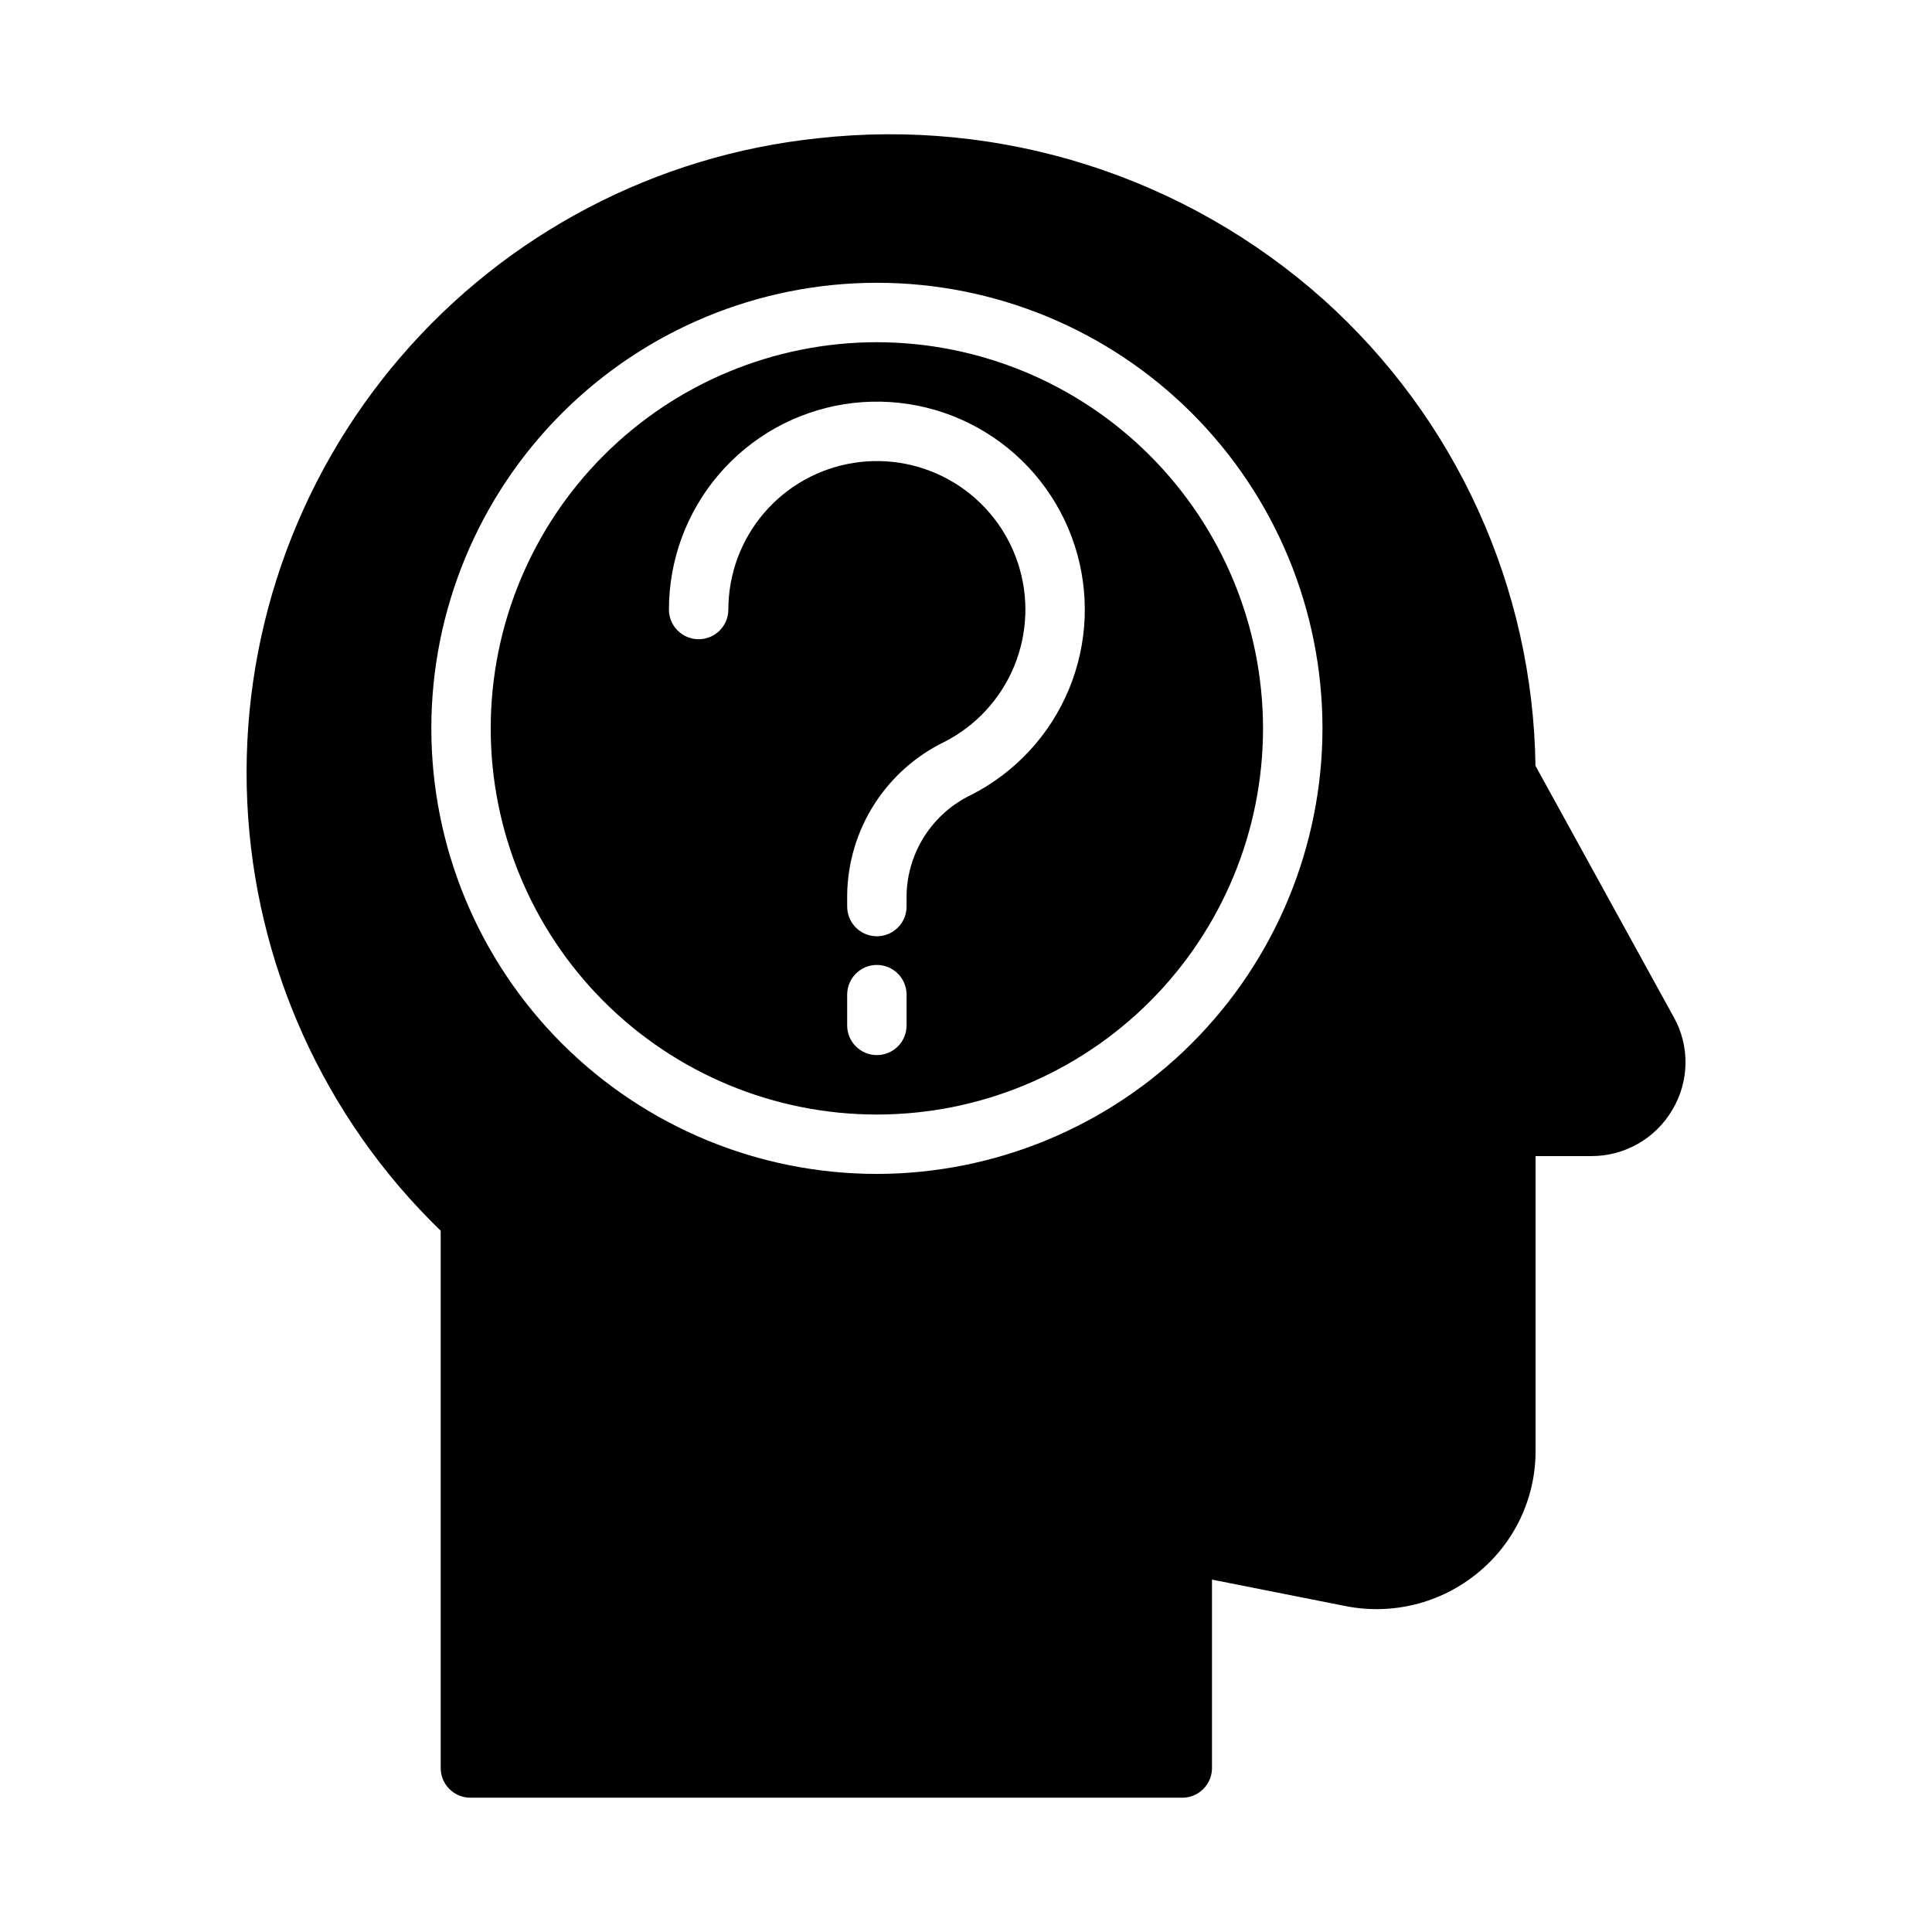
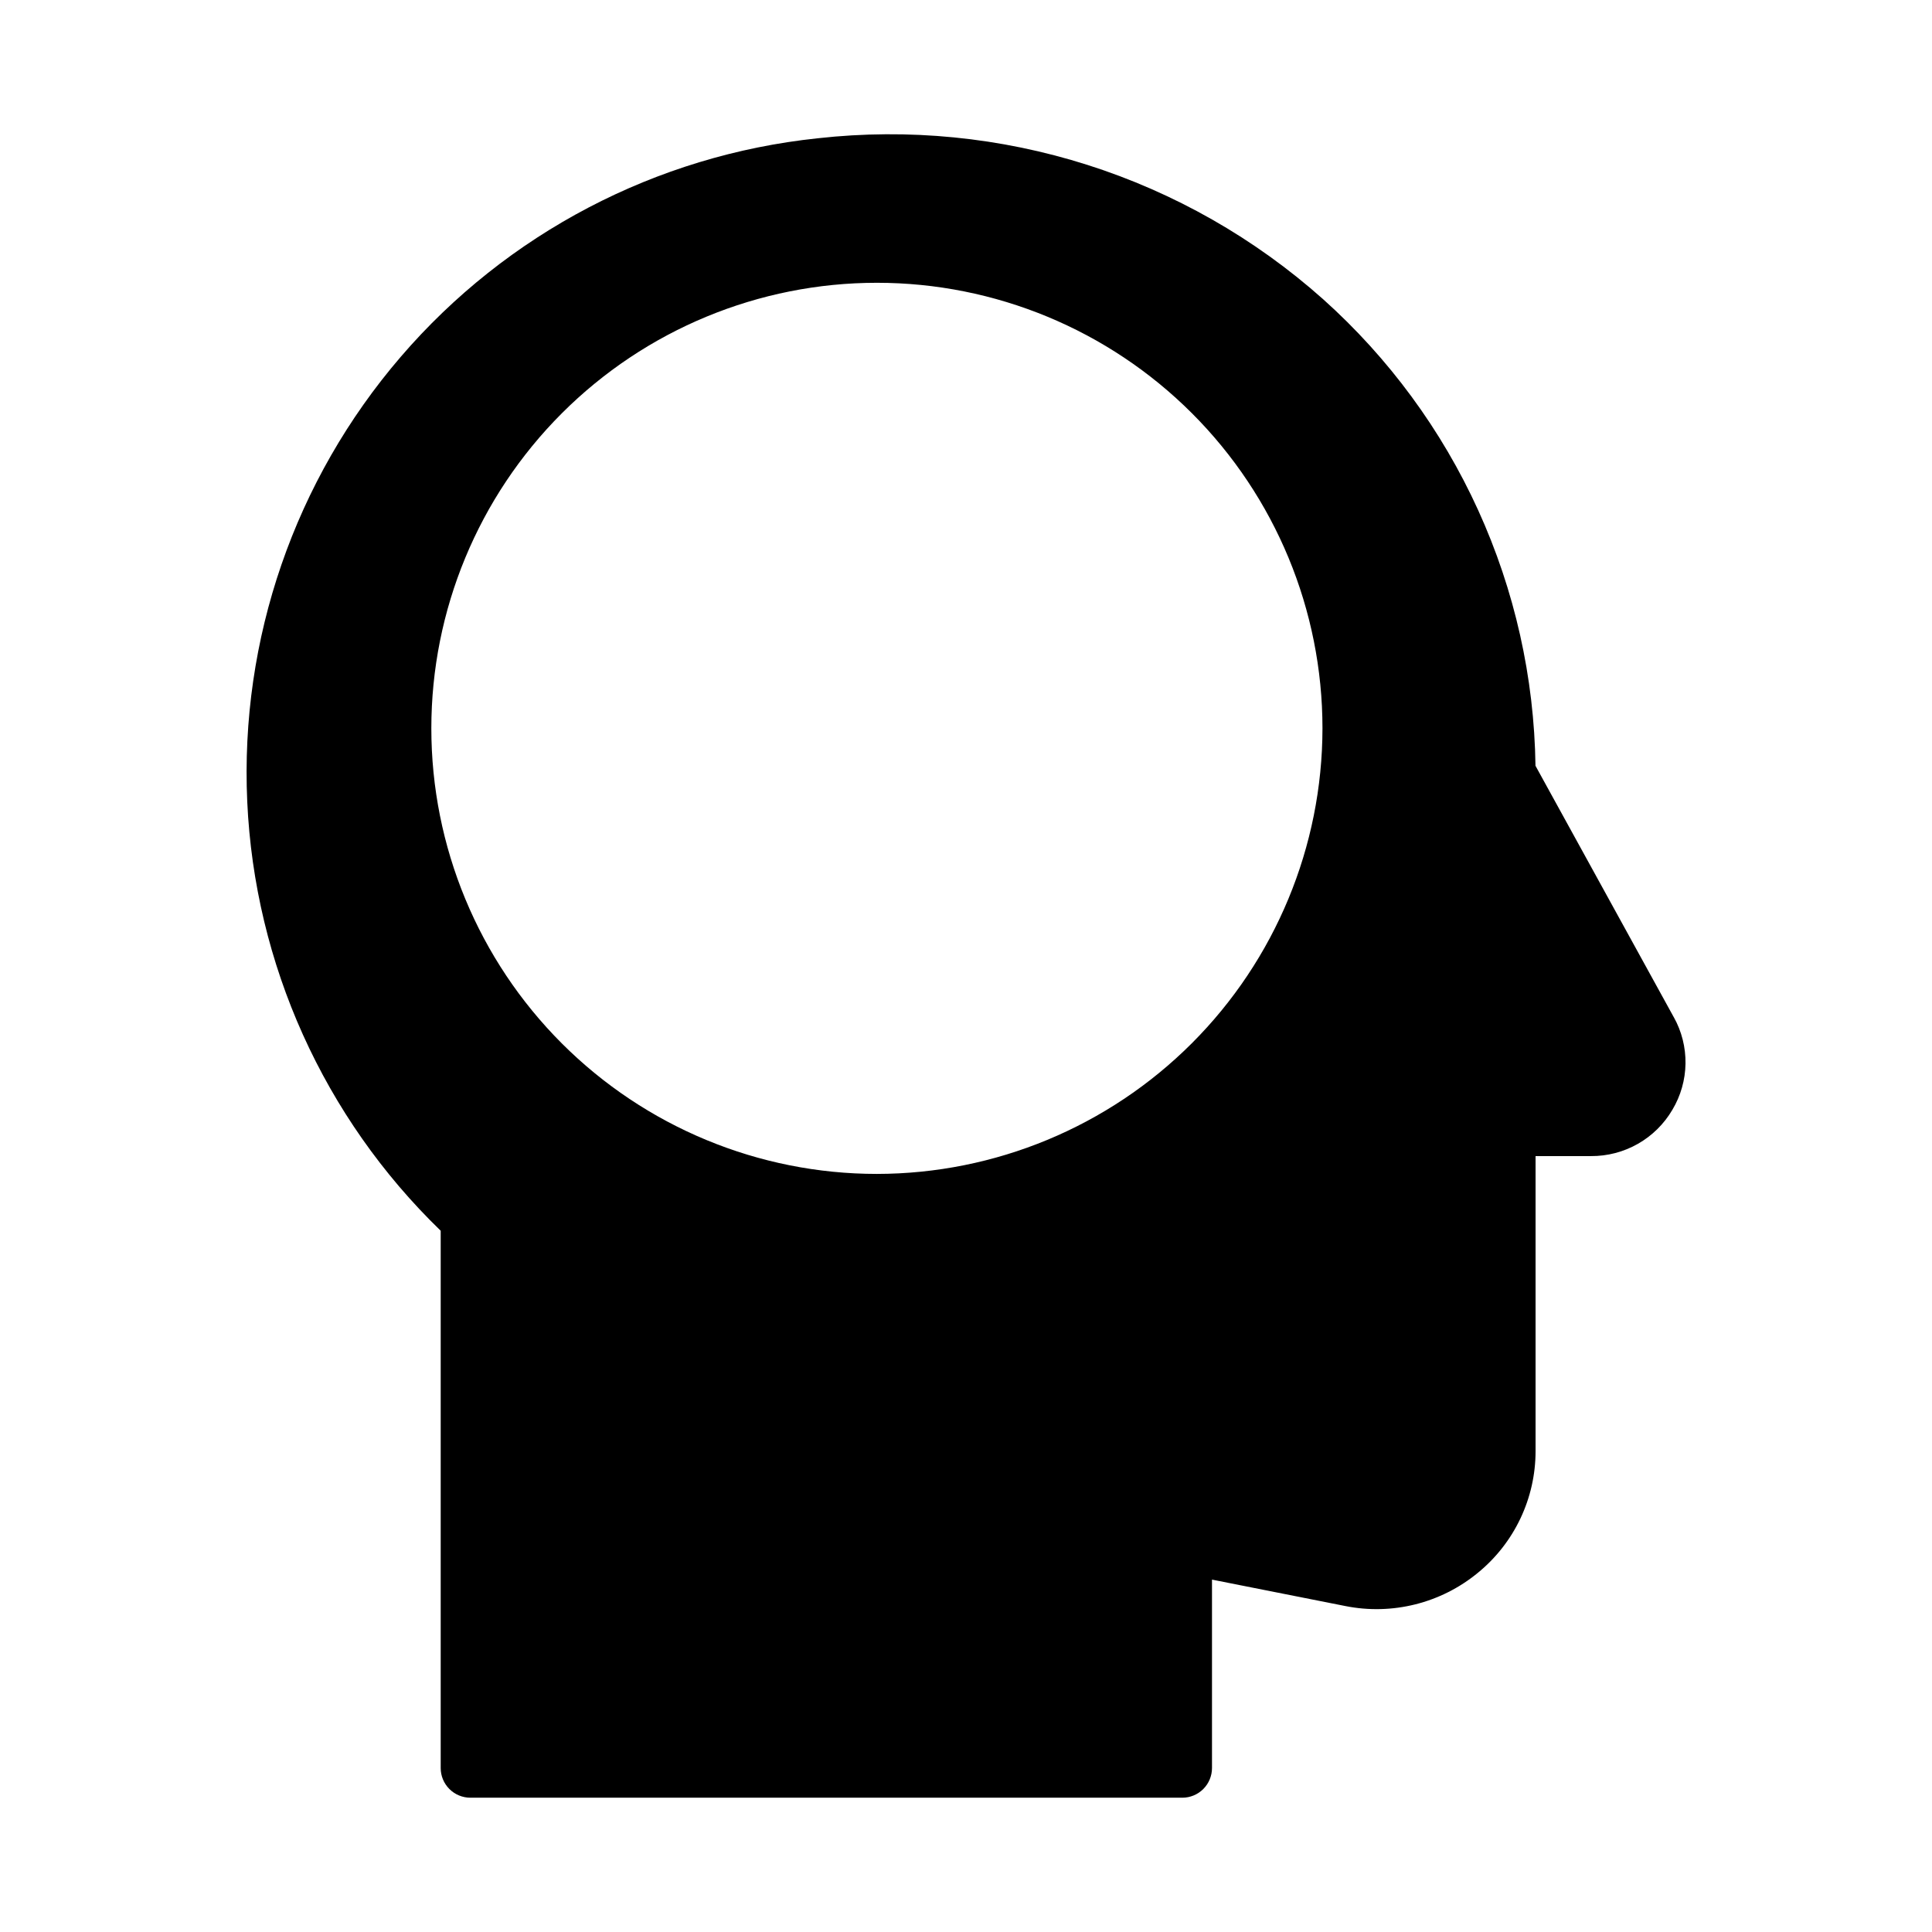
<svg xmlns="http://www.w3.org/2000/svg" fill="#000000" width="800px" height="800px" version="1.1" viewBox="144 144 512 512">
  <g>
-     <path d="m376.38 234.69c-27.141 0-53.172 10.781-72.363 29.973-19.191 19.191-29.973 45.223-29.973 72.363 0 27.141 10.781 53.168 29.973 72.363 19.191 19.191 45.223 29.973 72.363 29.973 27.141 0 53.172-10.781 72.363-29.973 19.191-19.195 29.973-45.223 29.973-72.363-0.031-27.133-10.824-53.145-30.008-72.328-19.184-19.188-45.195-29.977-72.328-30.008zm7.871 181.05c0 4.348-3.523 7.871-7.871 7.871-4.348 0-7.871-3.523-7.871-7.871v-8.148c0-4.348 3.523-7.871 7.871-7.871 4.348 0 7.871 3.523 7.871 7.871zm17.199-61.125c-5.023 2.383-9.289 6.113-12.324 10.773-3.039 4.66-4.723 10.07-4.875 15.629v3.234c0 4.348-3.523 7.871-7.871 7.871-4.348 0-7.871-3.523-7.871-7.871v-3.234c0.141-8.461 2.625-16.715 7.172-23.852 4.551-7.133 10.988-12.867 18.602-16.562 8.344-4.262 14.891-11.359 18.473-20.02 3.578-8.656 3.953-18.309 1.051-27.215-2.898-8.91-8.879-16.492-16.867-21.387-7.992-4.891-17.465-6.773-26.719-5.309-9.254 1.465-17.68 6.184-23.766 13.305-6.086 7.125-9.43 16.184-9.434 25.555 0 4.348-3.527 7.871-7.875 7.871-4.348 0-7.871-3.523-7.871-7.871 0.004-13.117 4.684-25.801 13.203-35.777 8.52-9.973 20.316-16.582 33.27-18.637 12.953-2.055 26.215 0.582 37.402 7.43 11.188 6.848 19.562 17.461 23.625 29.934 4.062 12.469 3.543 25.98-1.465 38.102-5.008 12.125-14.18 22.062-25.859 28.031z" />
    <path d="m587.57 413.57-36.652-66.629c-0.324-23.387-5.496-46.449-15.188-67.738-9.691-21.285-23.691-40.328-41.113-55.93-18.082-16.105-39.348-28.223-62.418-35.566-23.074-7.344-47.434-9.75-71.492-7.062-42.867 4.504-82.391 25.215-110.49 57.895-28.102 32.68-42.66 74.859-40.695 117.91s20.305 83.734 51.266 113.71v142.38c0 2.09 0.828 4.09 2.305 5.566 1.477 1.477 3.481 2.305 5.566 2.305h188.66c2.086 0 4.09-0.828 5.566-2.305 1.473-1.477 2.305-3.477 2.305-5.566v-49.926l35.32 7c12.434 2.492 25.332-0.734 35.125-8.793 9.695-7.91 15.316-19.762 15.305-32.277v-78.168h14.68c4.359 0.027 8.645-1.09 12.434-3.246 3.789-2.152 6.941-5.266 9.145-9.027 2.211-3.695 3.41-7.91 3.477-12.215 0.066-4.309-1-8.559-3.098-12.32zm-211.18 41.531c-31.316 0-61.352-12.441-83.496-34.582-22.145-22.145-34.586-52.18-34.586-83.496 0-31.316 12.441-61.352 34.586-83.496 22.145-22.145 52.18-34.586 83.496-34.586 31.316 0 61.352 12.441 83.496 34.586 22.145 22.145 34.582 52.18 34.582 83.496-0.035 31.305-12.484 61.32-34.621 83.457-22.137 22.137-52.152 34.586-83.457 34.621z" />
  </g>
</svg>